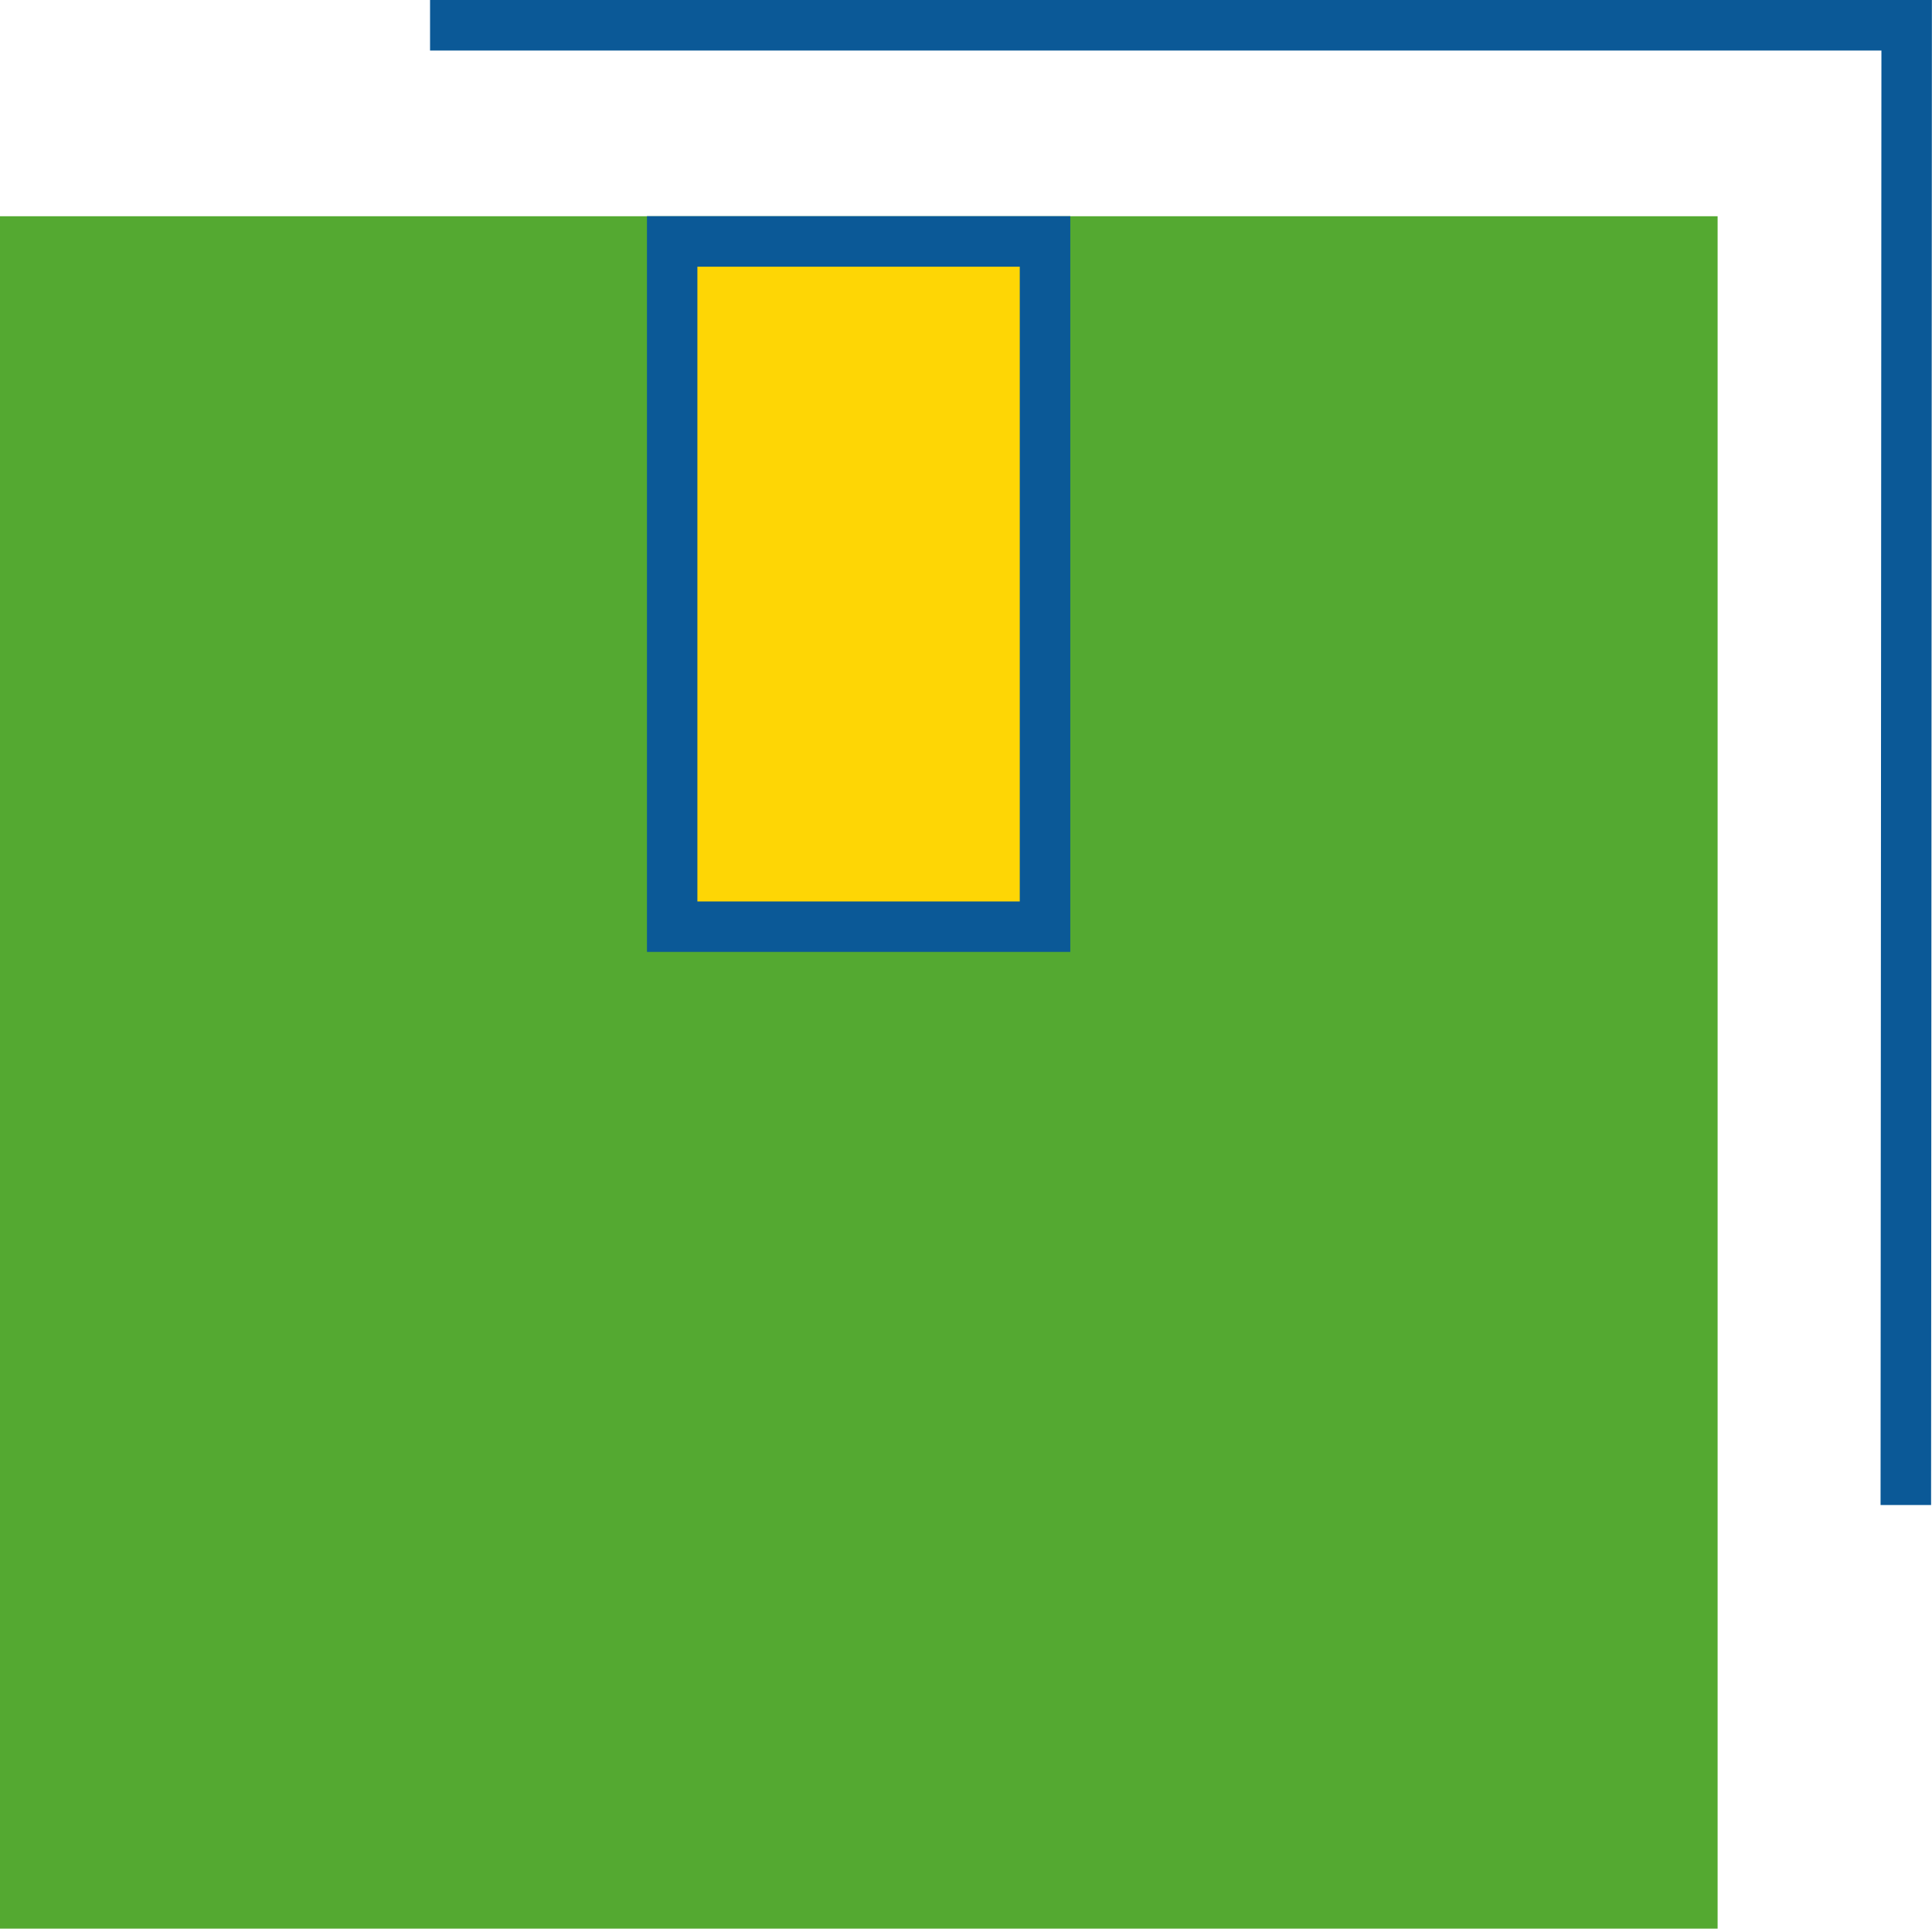
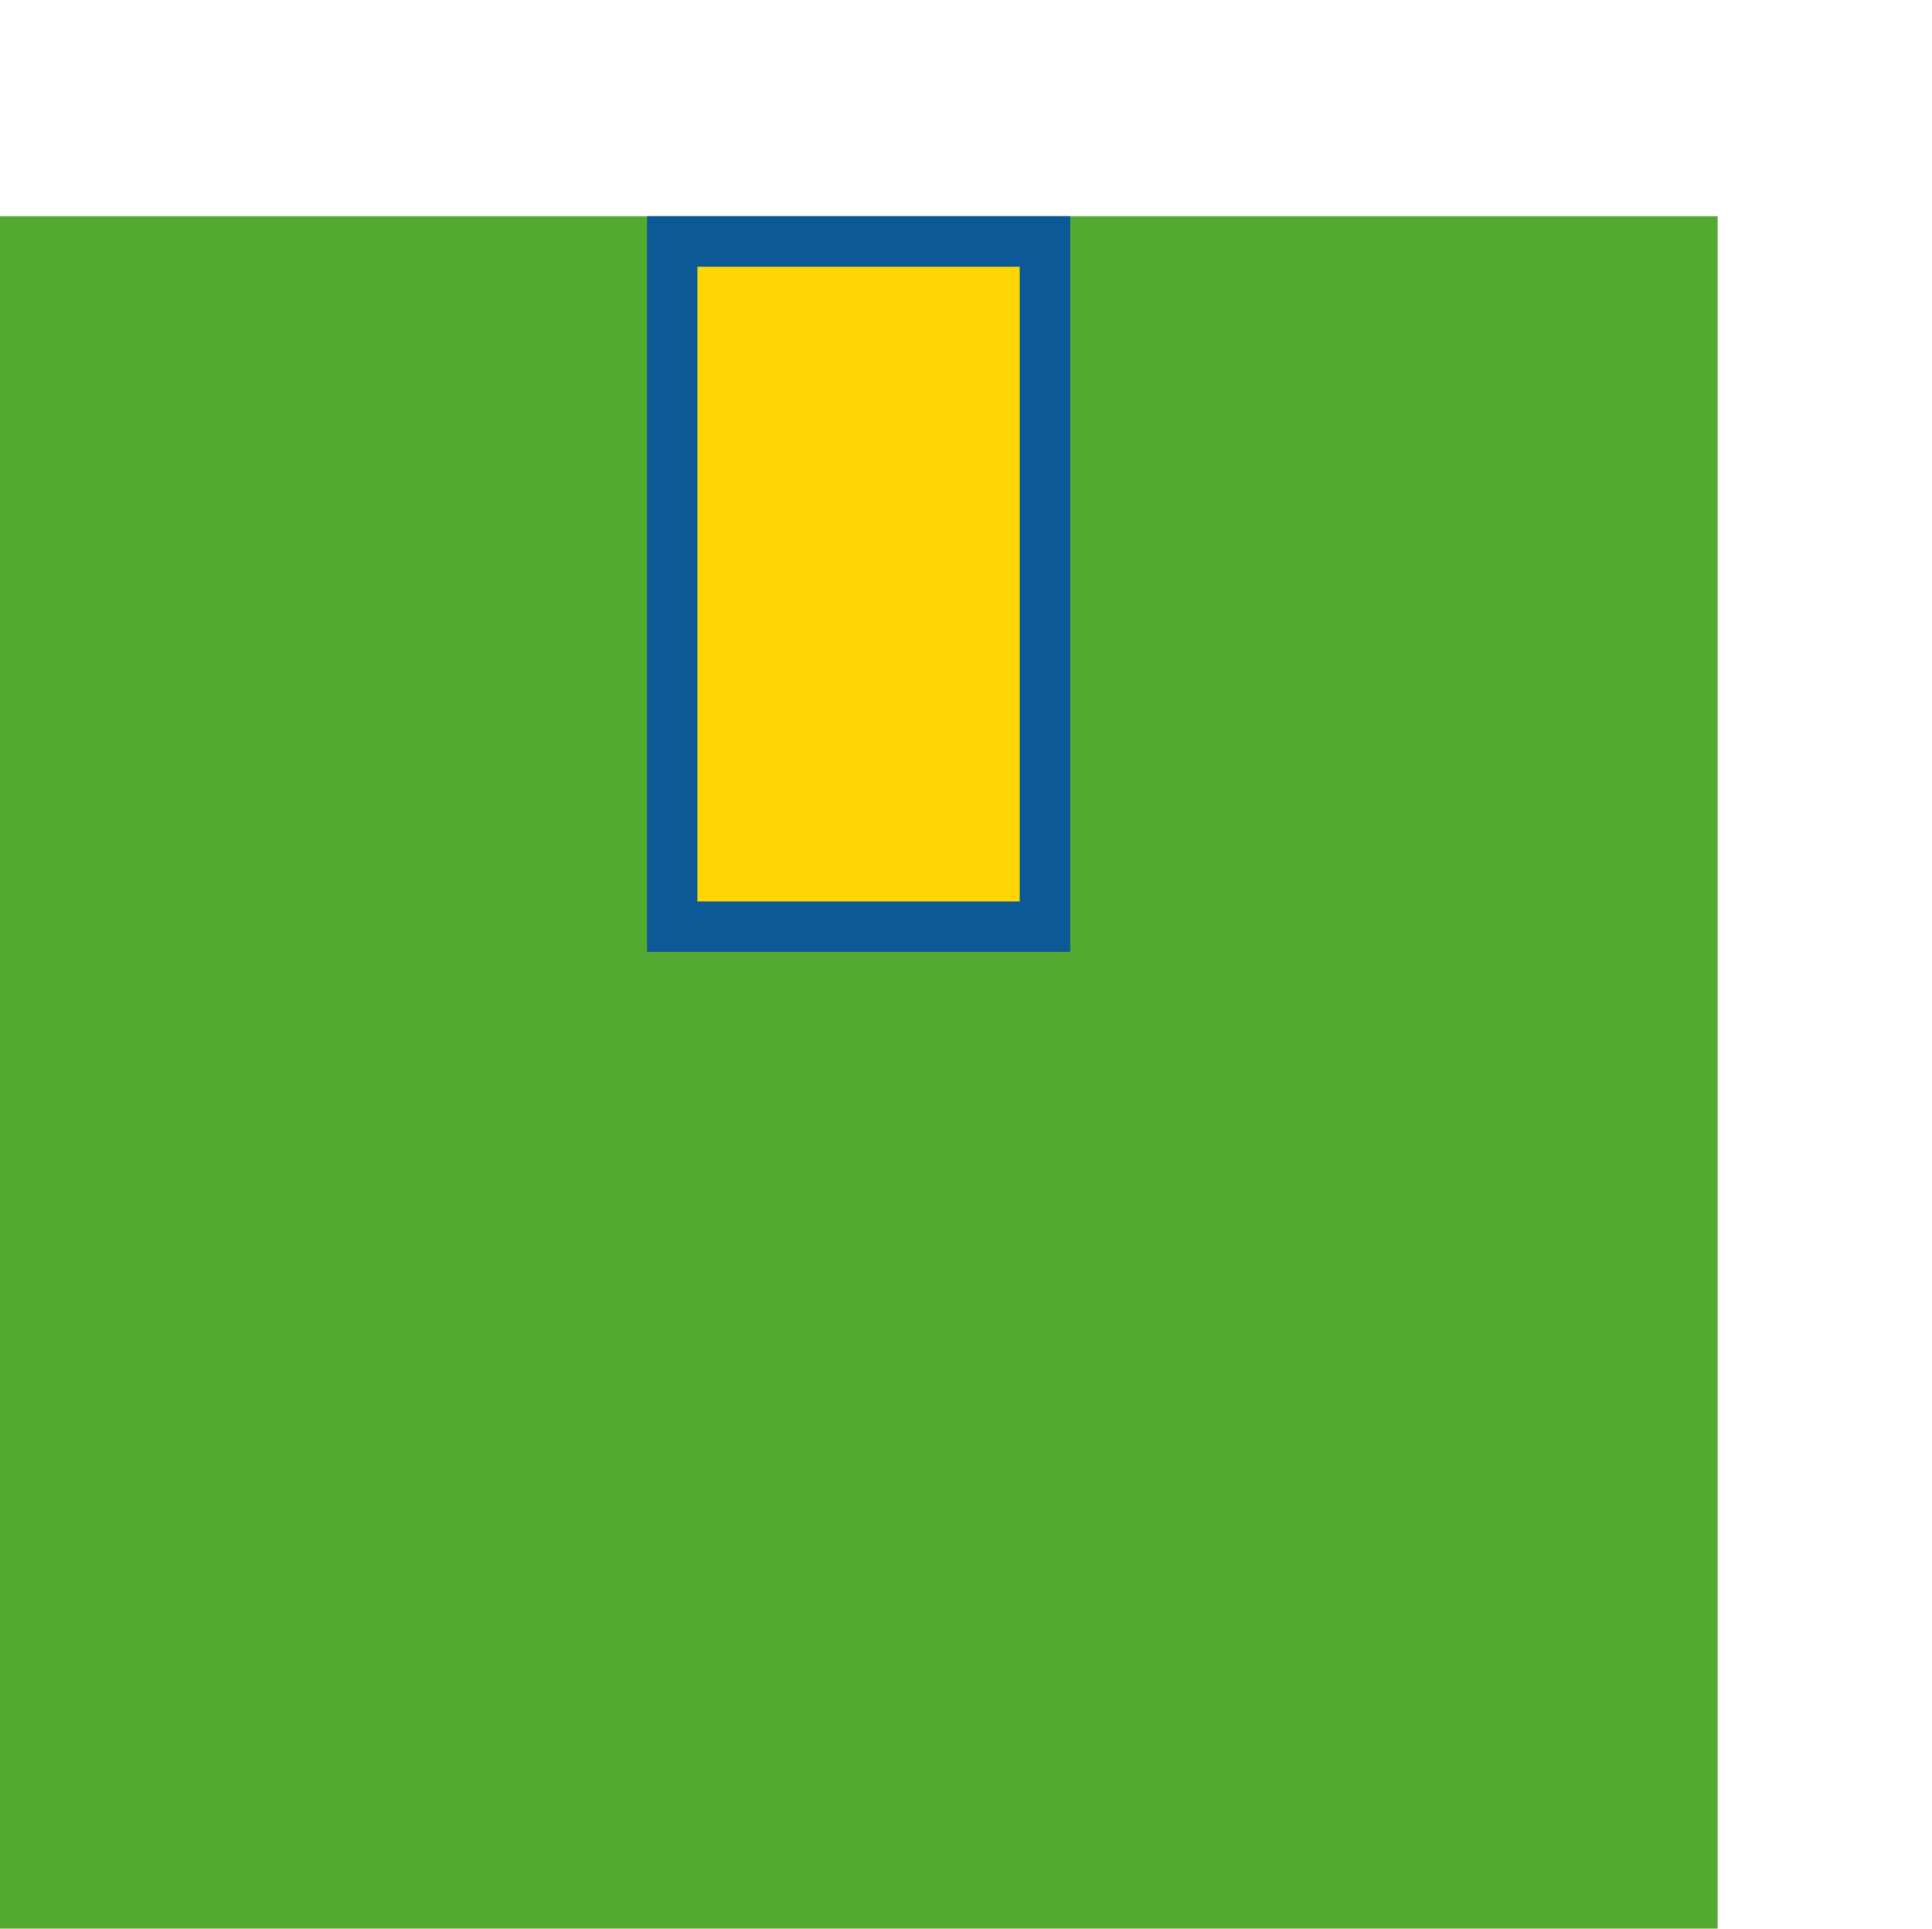
<svg xmlns="http://www.w3.org/2000/svg" width="38.236" height="38.168" viewBox="0 0 38.236 38.168">
  <g transform="translate(-849.5 -647)">
    <g transform="translate(849.5 647)">
      <g transform="translate(0 4.279)">
        <rect width="33.993" height="33.889" fill="#54a931" />
      </g>
      <g transform="translate(12.808 4.279)">
        <g transform="translate(0.499 0.499)">
          <rect width="7.379" height="13.561" fill="#fed605" />
        </g>
        <path d="M1322.6,304.221v12.562h-6.38V304.221h6.38m1-1h-8.378v14.56h8.378v-14.56Z" transform="translate(-1315.226 -303.222)" fill="#0b5997" />
      </g>
      <g transform="translate(8.513 0)">
-         <path d="M1327.736,315.872h-1l.017-28.784h-28.724v-1h29.723Z" transform="translate(-1298.031 -286.088)" fill="#0b5997" />
-       </g>
+         </g>
    </g>
  </g>
</svg>